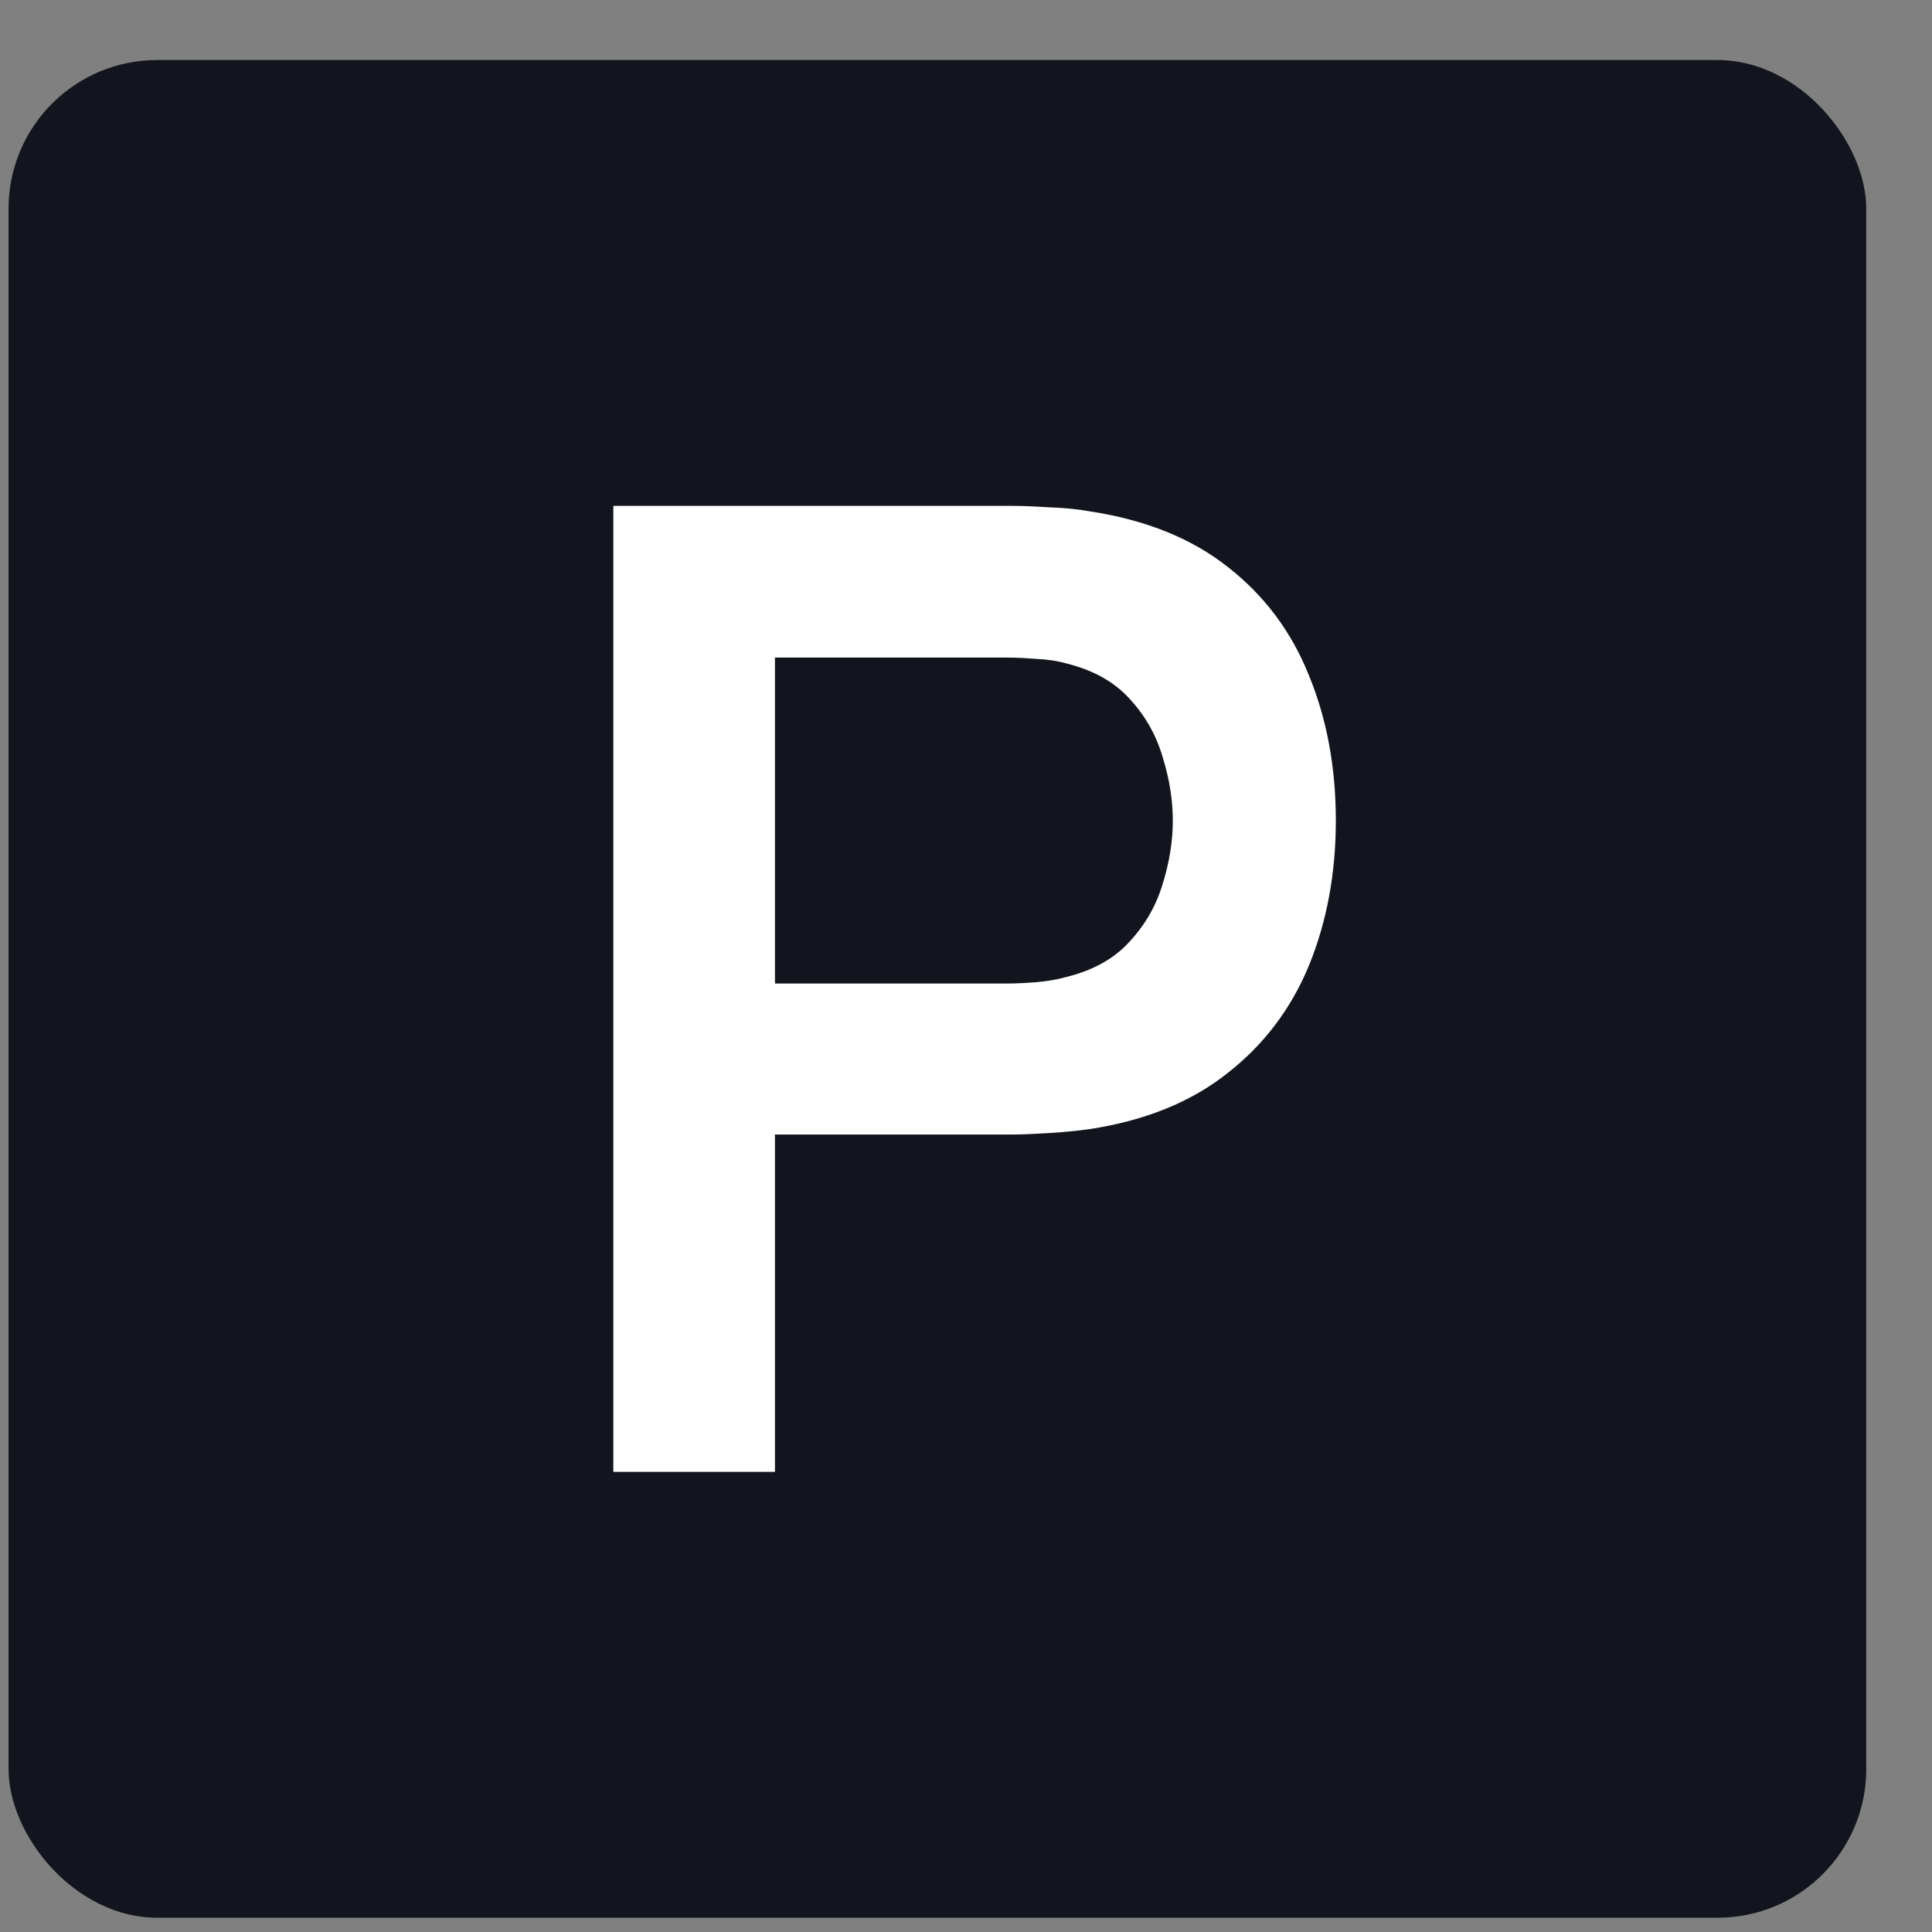
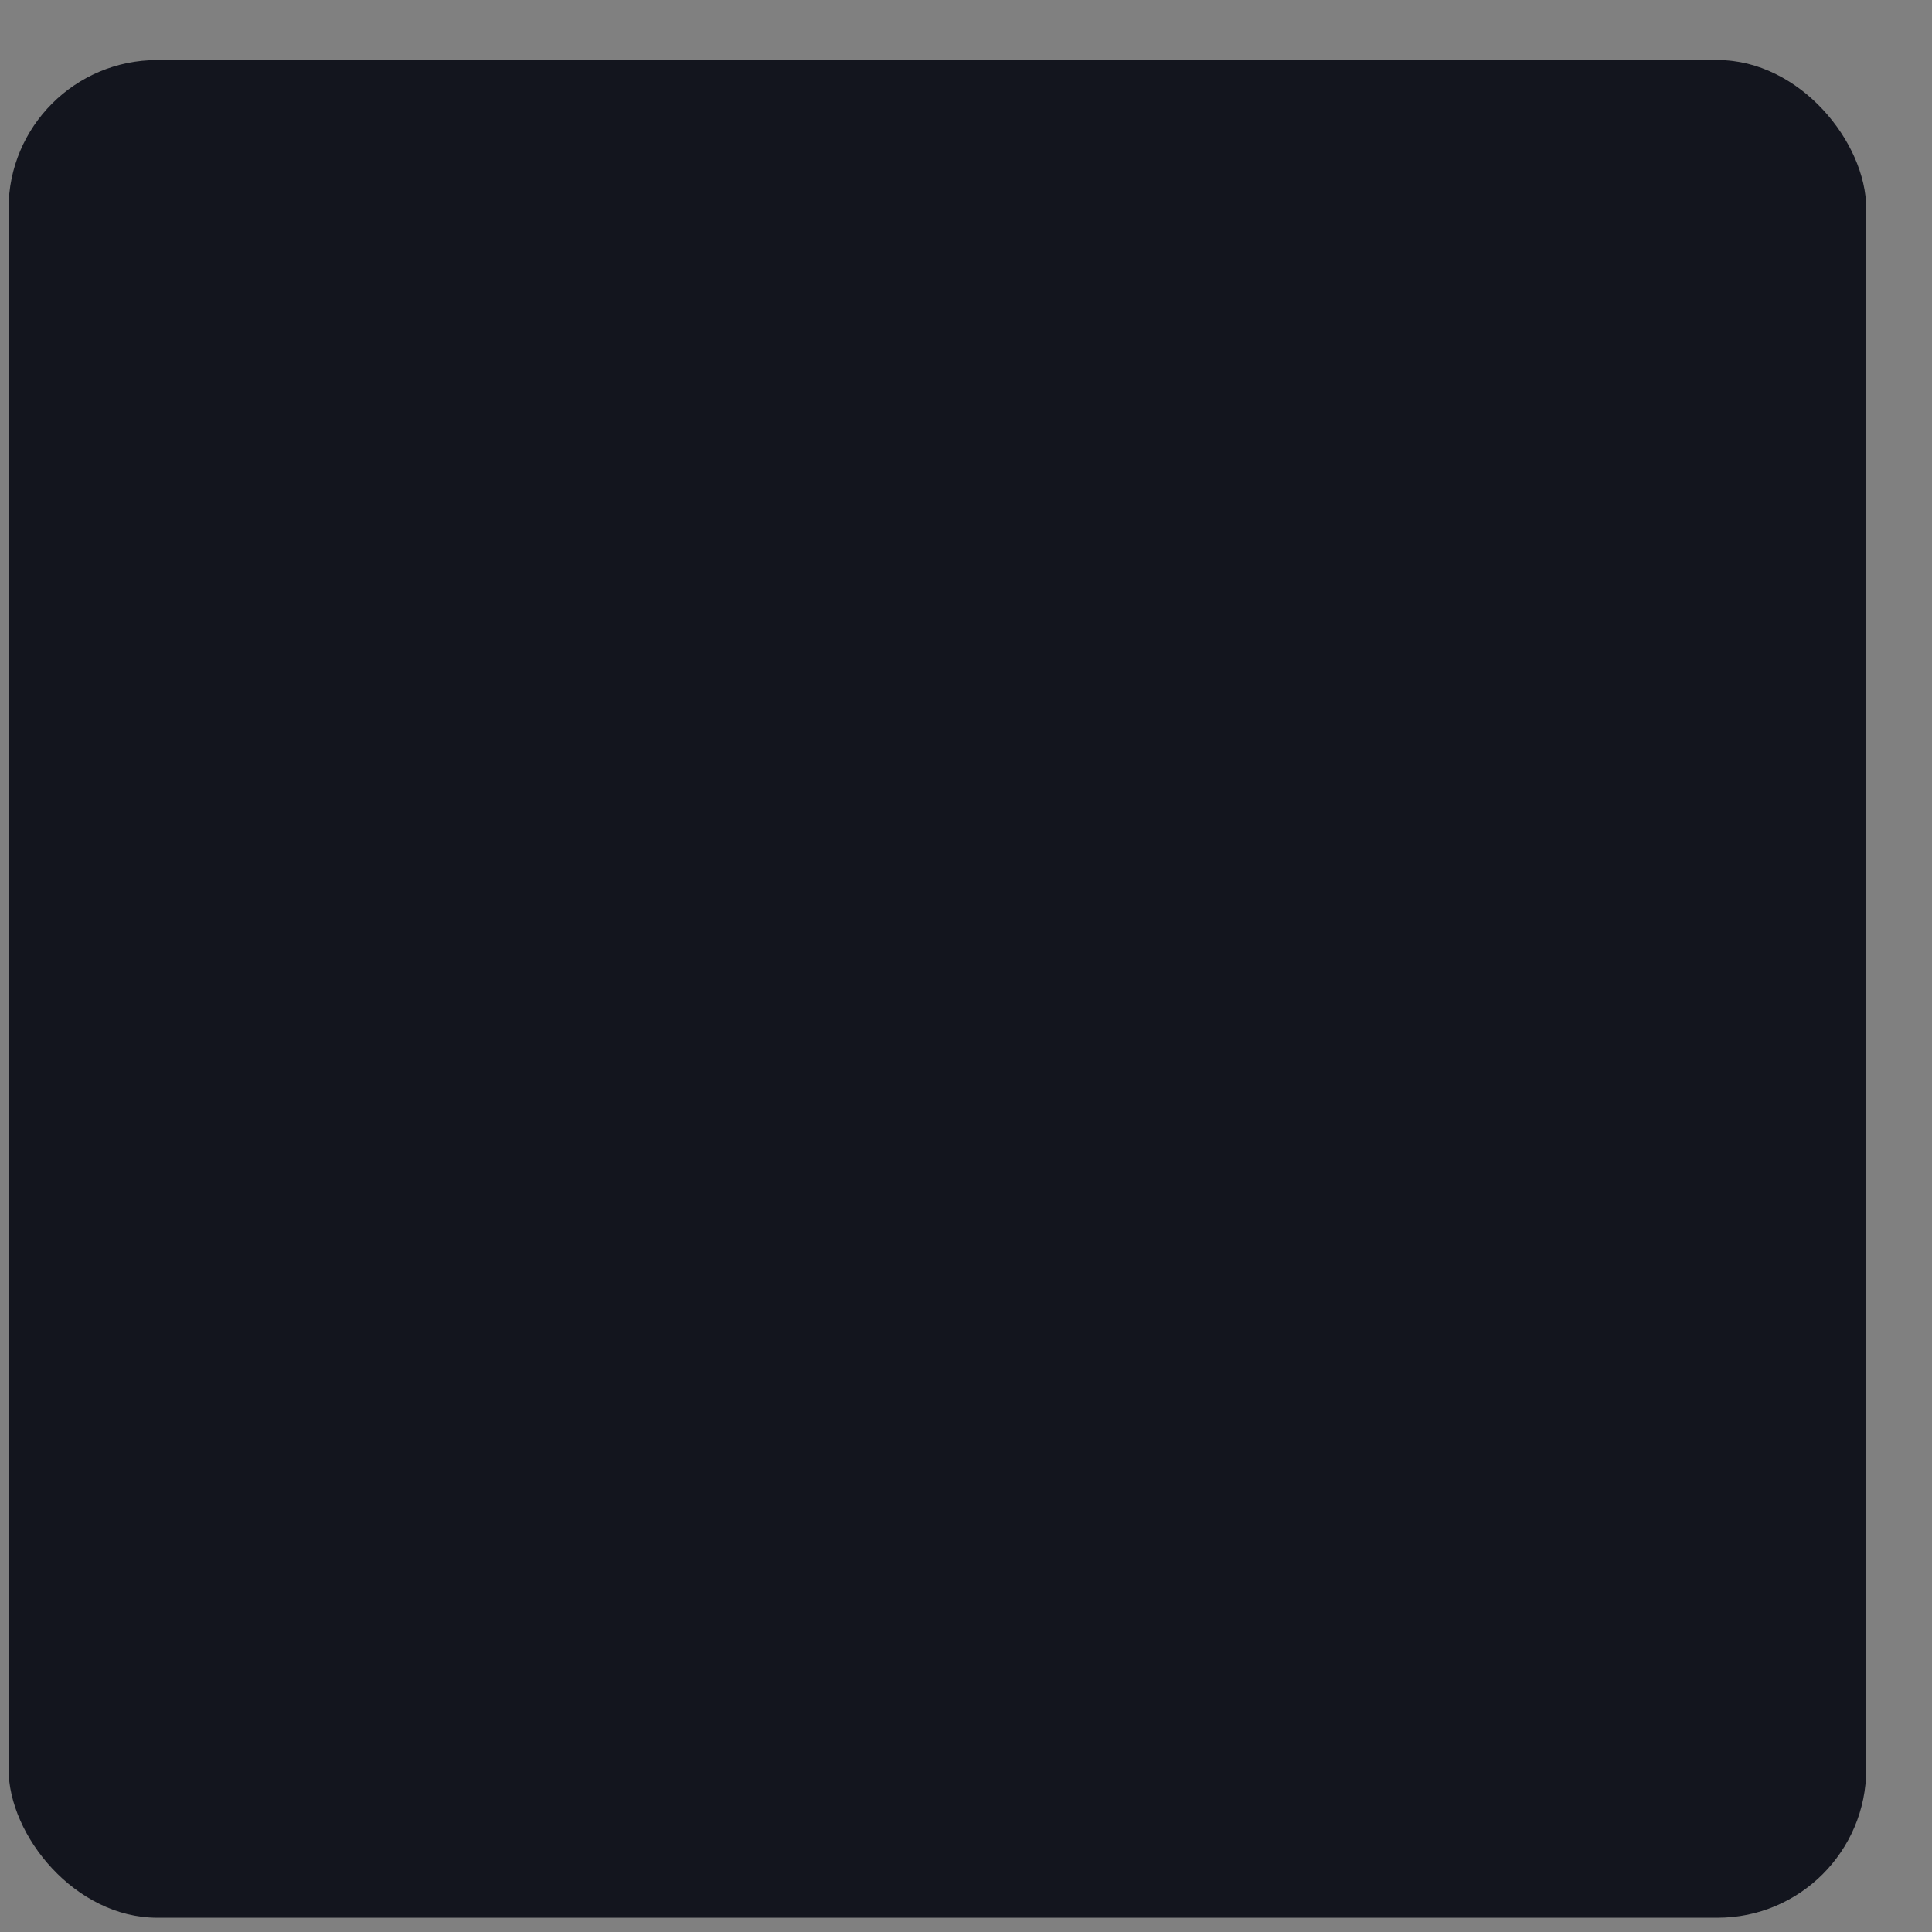
<svg xmlns="http://www.w3.org/2000/svg" width="26" height="26" viewBox="0 0 26 26" fill="none">
  <rect x="0" y="0" width="26" height="26" fill="#808080" stroke="none" />
  <rect x="0.115" y="0.808" width="25" height="25" rx="2" fill="#13151E" />
-   <path d="M8.254 19.808V6.808H13.625C13.752 6.808 13.914 6.814 14.113 6.827C14.311 6.833 14.495 6.851 14.663 6.881C15.416 6.995 16.036 7.245 16.523 7.63C17.017 8.015 17.381 8.503 17.616 9.092C17.856 9.676 17.977 10.326 17.977 11.043C17.977 11.753 17.856 12.403 17.616 12.992C17.375 13.576 17.008 14.061 16.514 14.446C16.027 14.831 15.41 15.081 14.663 15.195C14.495 15.219 14.308 15.237 14.104 15.249C13.905 15.261 13.746 15.268 13.625 15.268H10.429V19.808H8.254ZM10.429 13.236H13.535C13.655 13.236 13.791 13.23 13.941 13.218C14.092 13.206 14.23 13.182 14.357 13.146C14.718 13.056 15.001 12.896 15.205 12.668C15.416 12.439 15.563 12.18 15.648 11.891C15.738 11.602 15.783 11.319 15.783 11.043C15.783 10.766 15.738 10.483 15.648 10.194C15.563 9.899 15.416 9.637 15.205 9.408C15.001 9.18 14.718 9.02 14.357 8.93C14.23 8.894 14.092 8.873 13.941 8.867C13.791 8.855 13.655 8.849 13.535 8.849H10.429V13.236Z" fill="white" />
</svg>